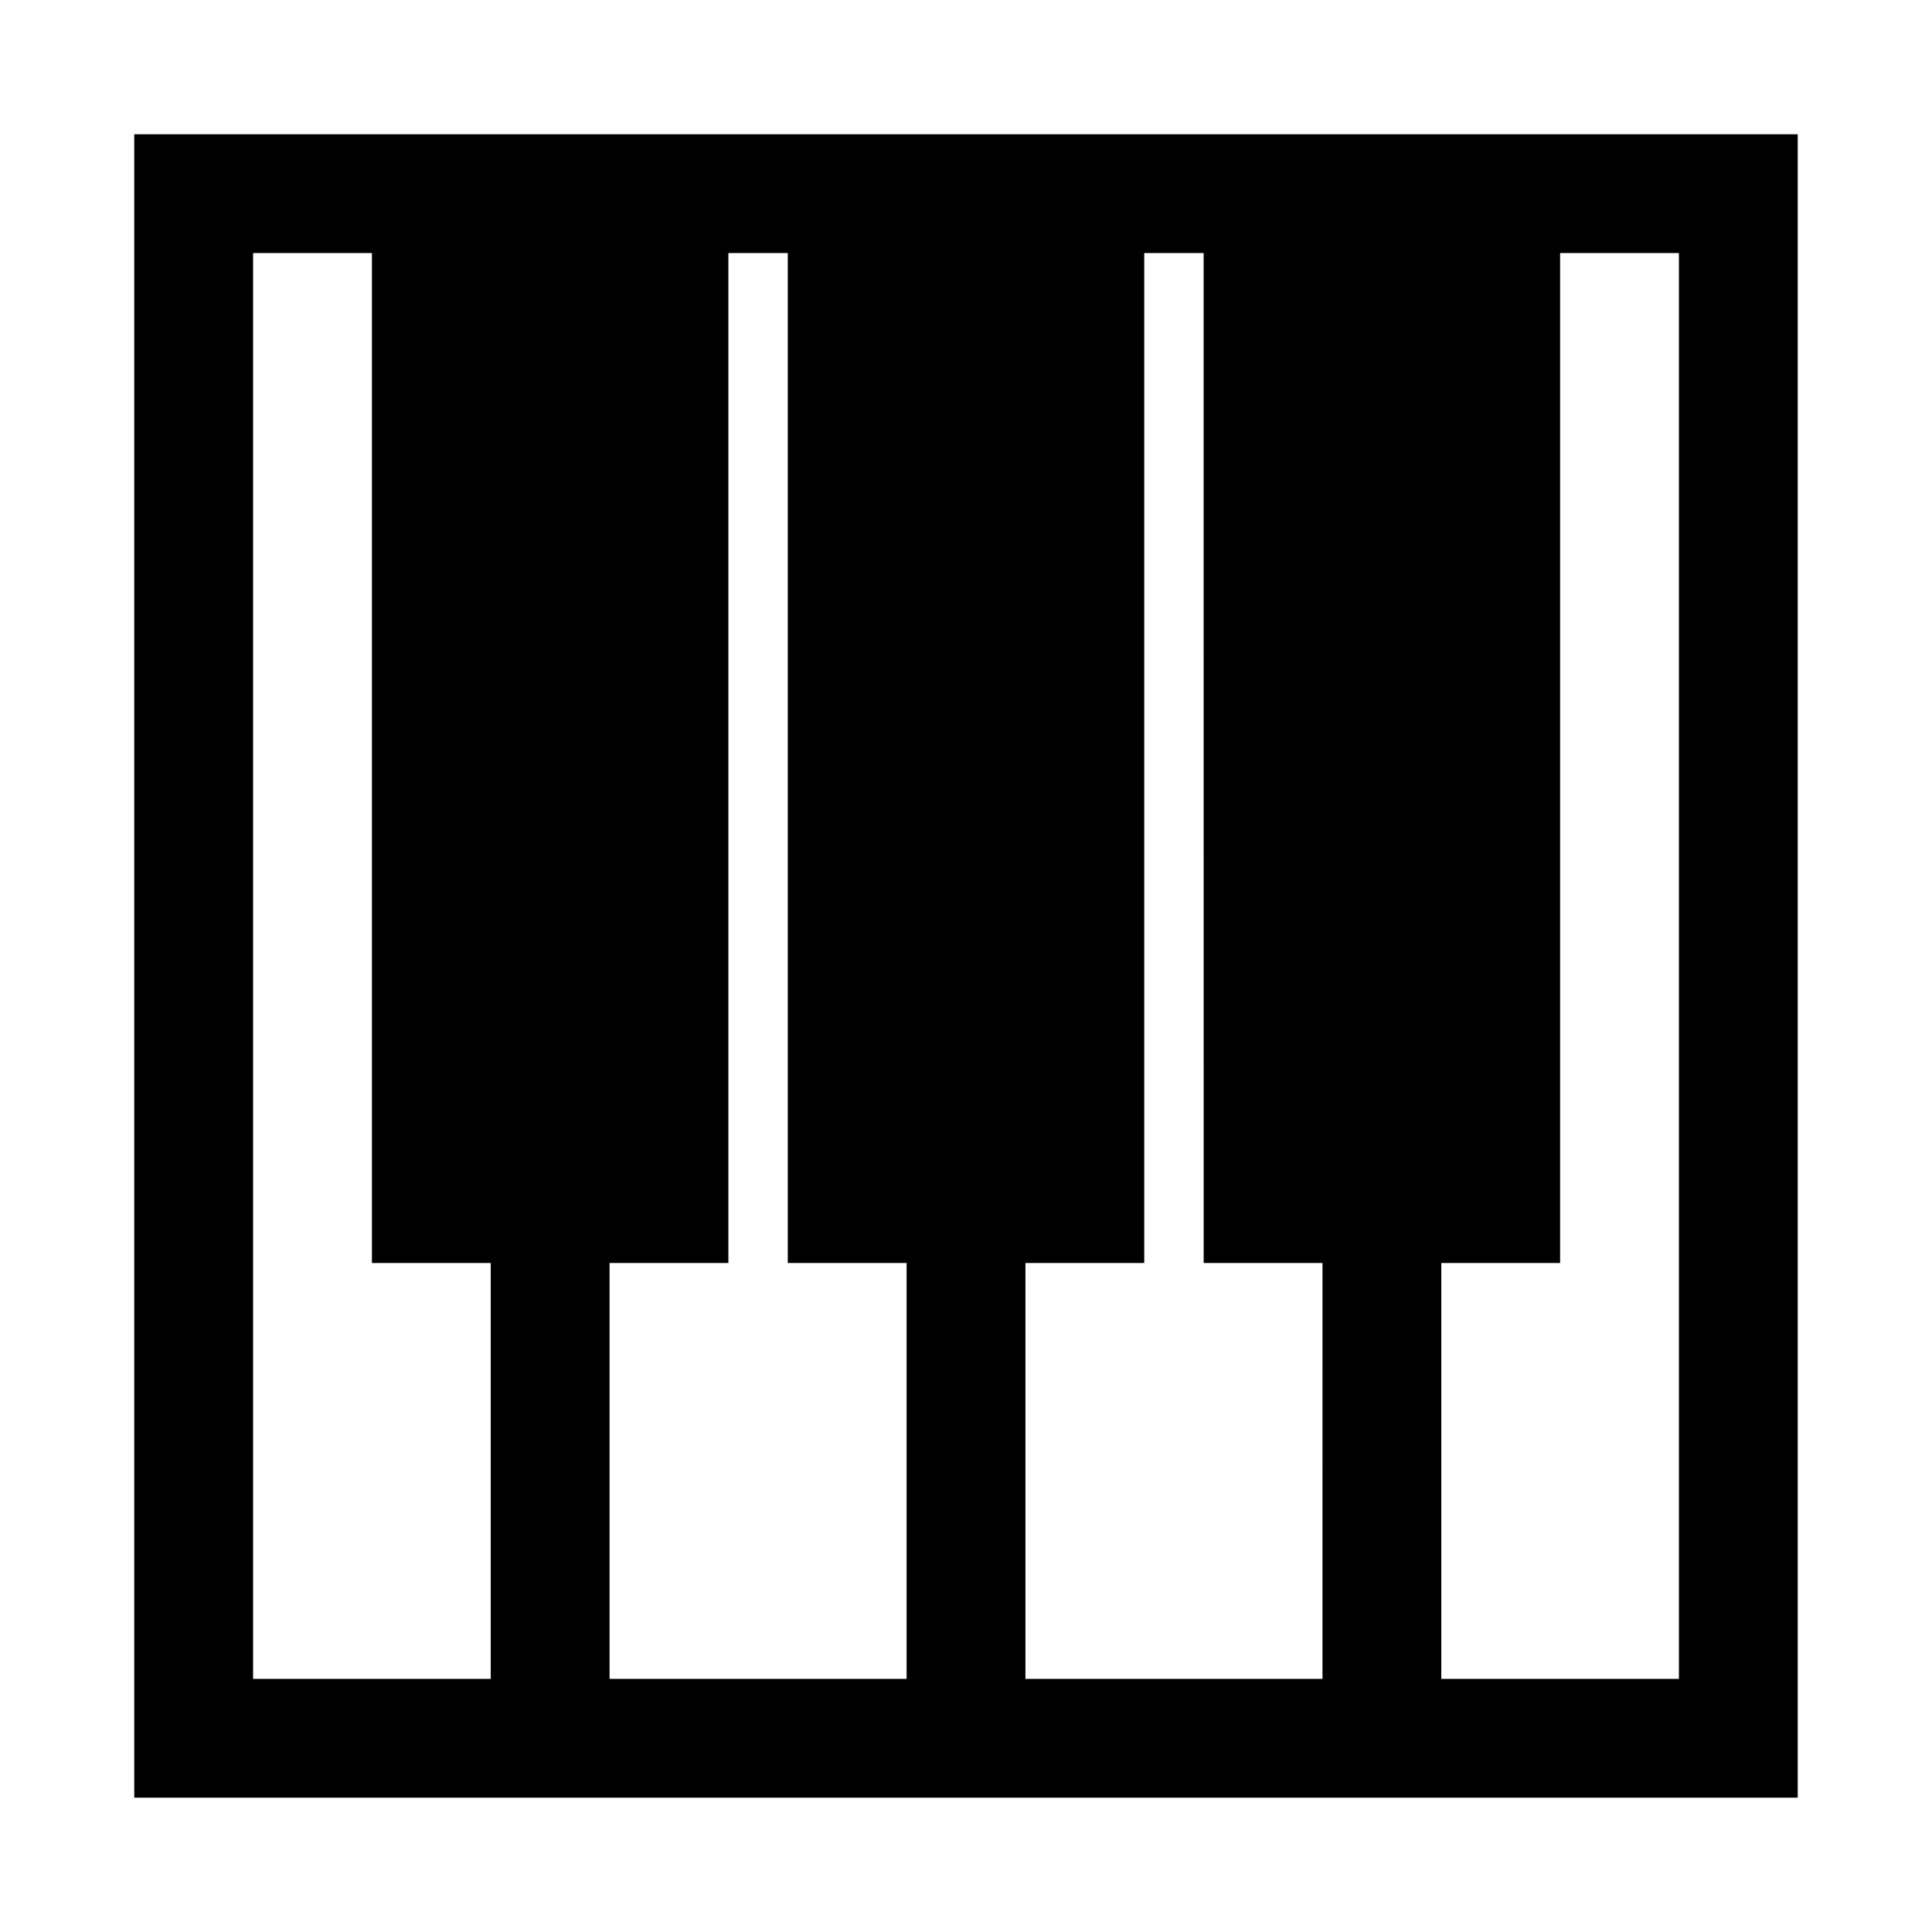
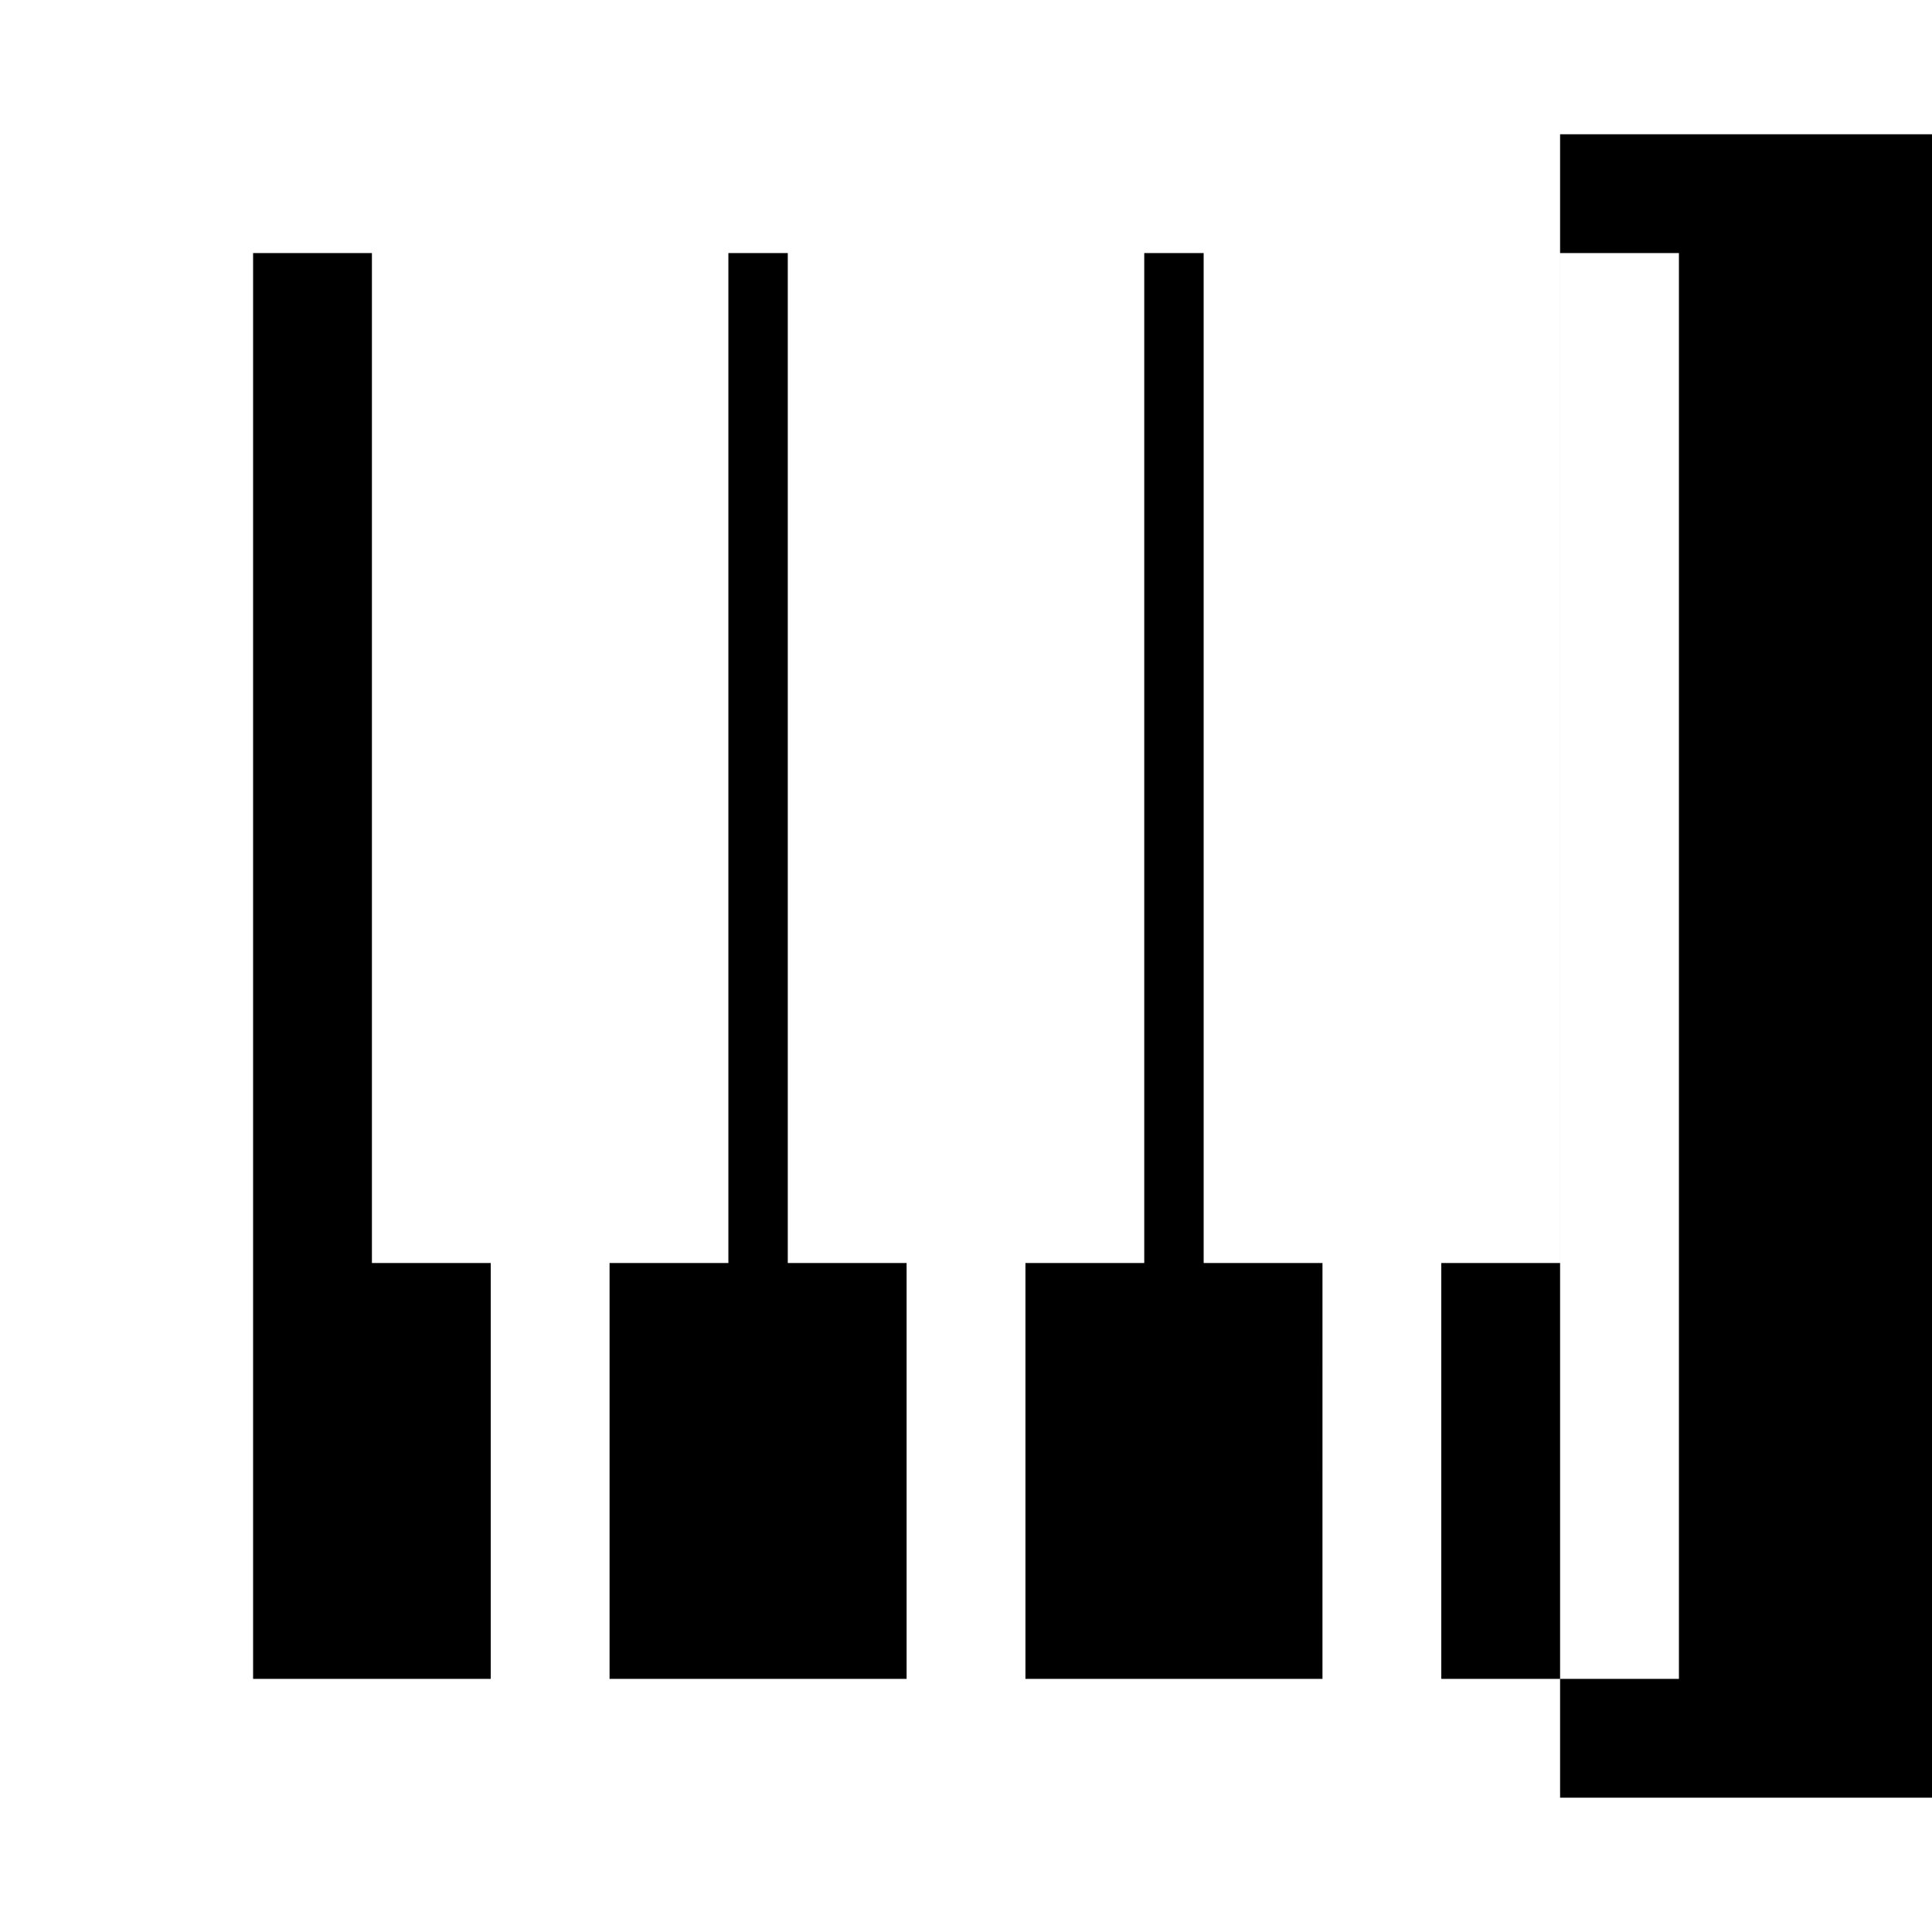
<svg xmlns="http://www.w3.org/2000/svg" fill="#000000" width="800px" height="800px" version="1.1" viewBox="144 144 512 512">
-   <path d="m557.44 179.58h-377.86v440.83h440.83v-440.83zm-283.39 409.34h-62.977v-377.86h31.488v267.65h31.488zm110.21 0h-78.719v-110.21h31.488v-267.65h15.742v267.65h31.488zm110.21 0h-78.719v-110.21h31.488v-267.65h15.742l0.004 267.65h31.488zm94.465 0h-62.977v-110.21h31.488v-267.65h31.488z" />
+   <path d="m557.44 179.58v440.83h440.83v-440.83zm-283.39 409.34h-62.977v-377.86h31.488v267.65h31.488zm110.21 0h-78.719v-110.21h31.488v-267.65h15.742v267.65h31.488zm110.21 0h-78.719v-110.21h31.488v-267.65h15.742l0.004 267.65h31.488zm94.465 0h-62.977v-110.21h31.488v-267.65h31.488z" />
</svg>